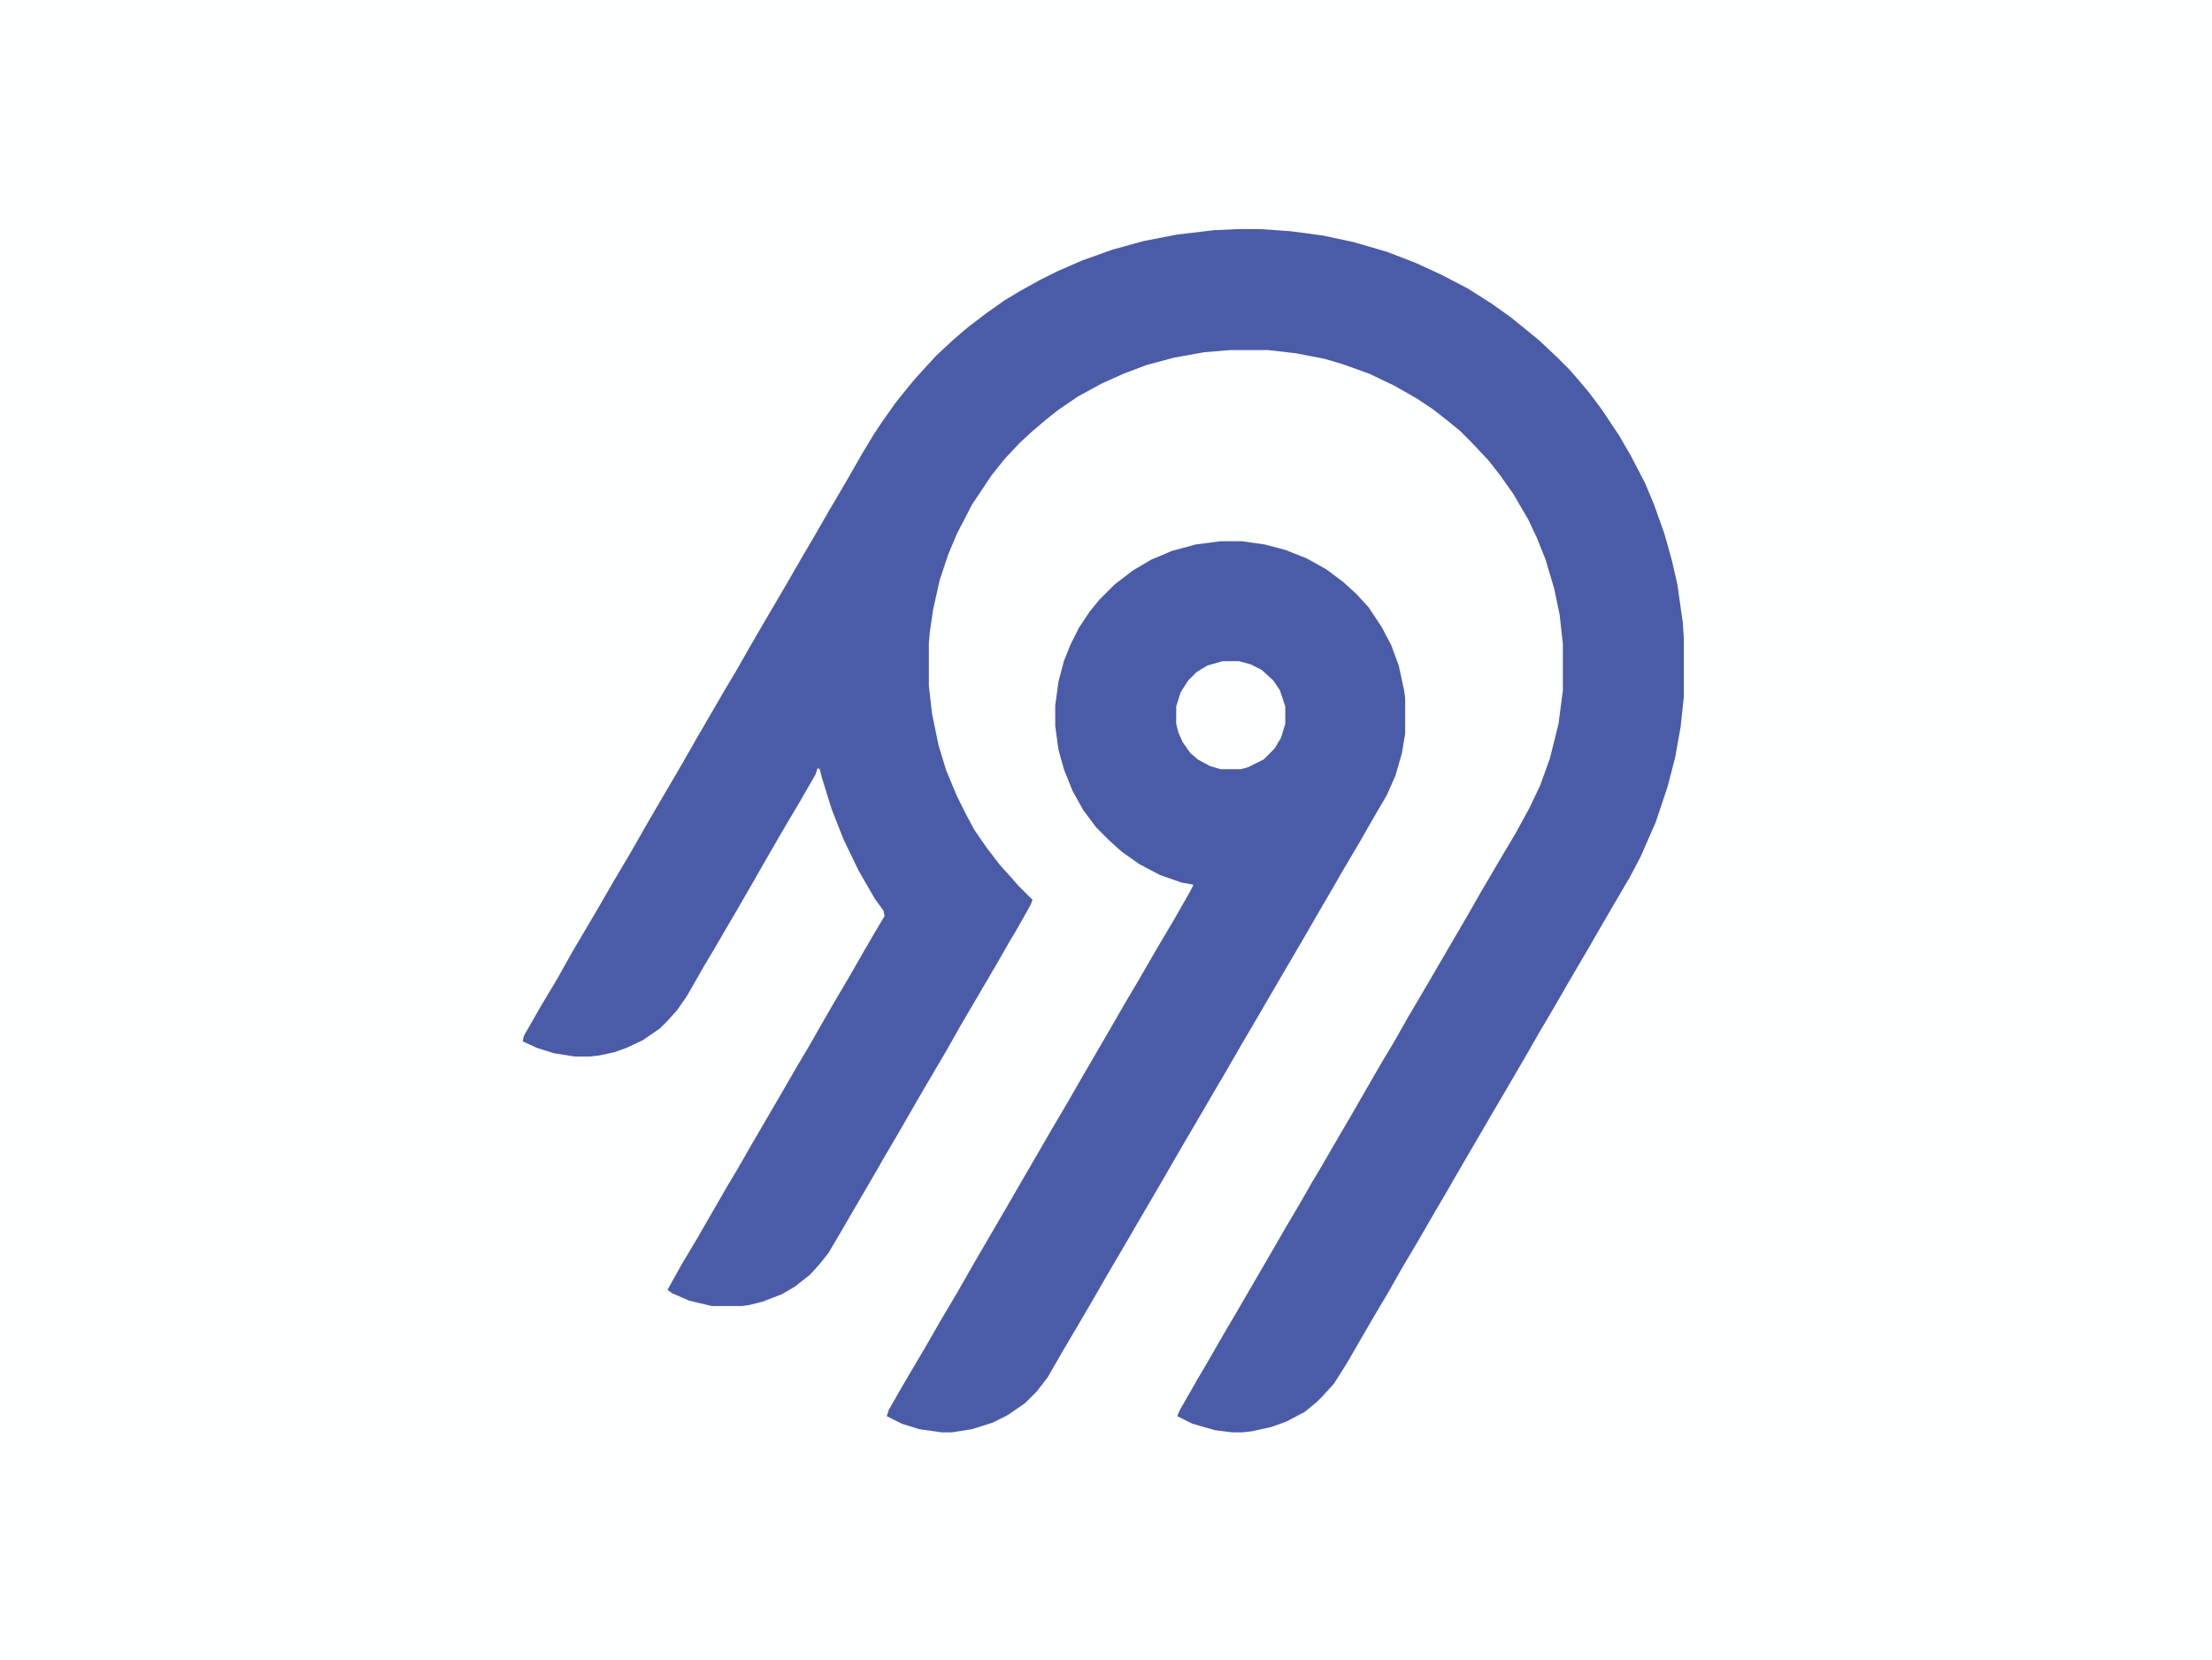
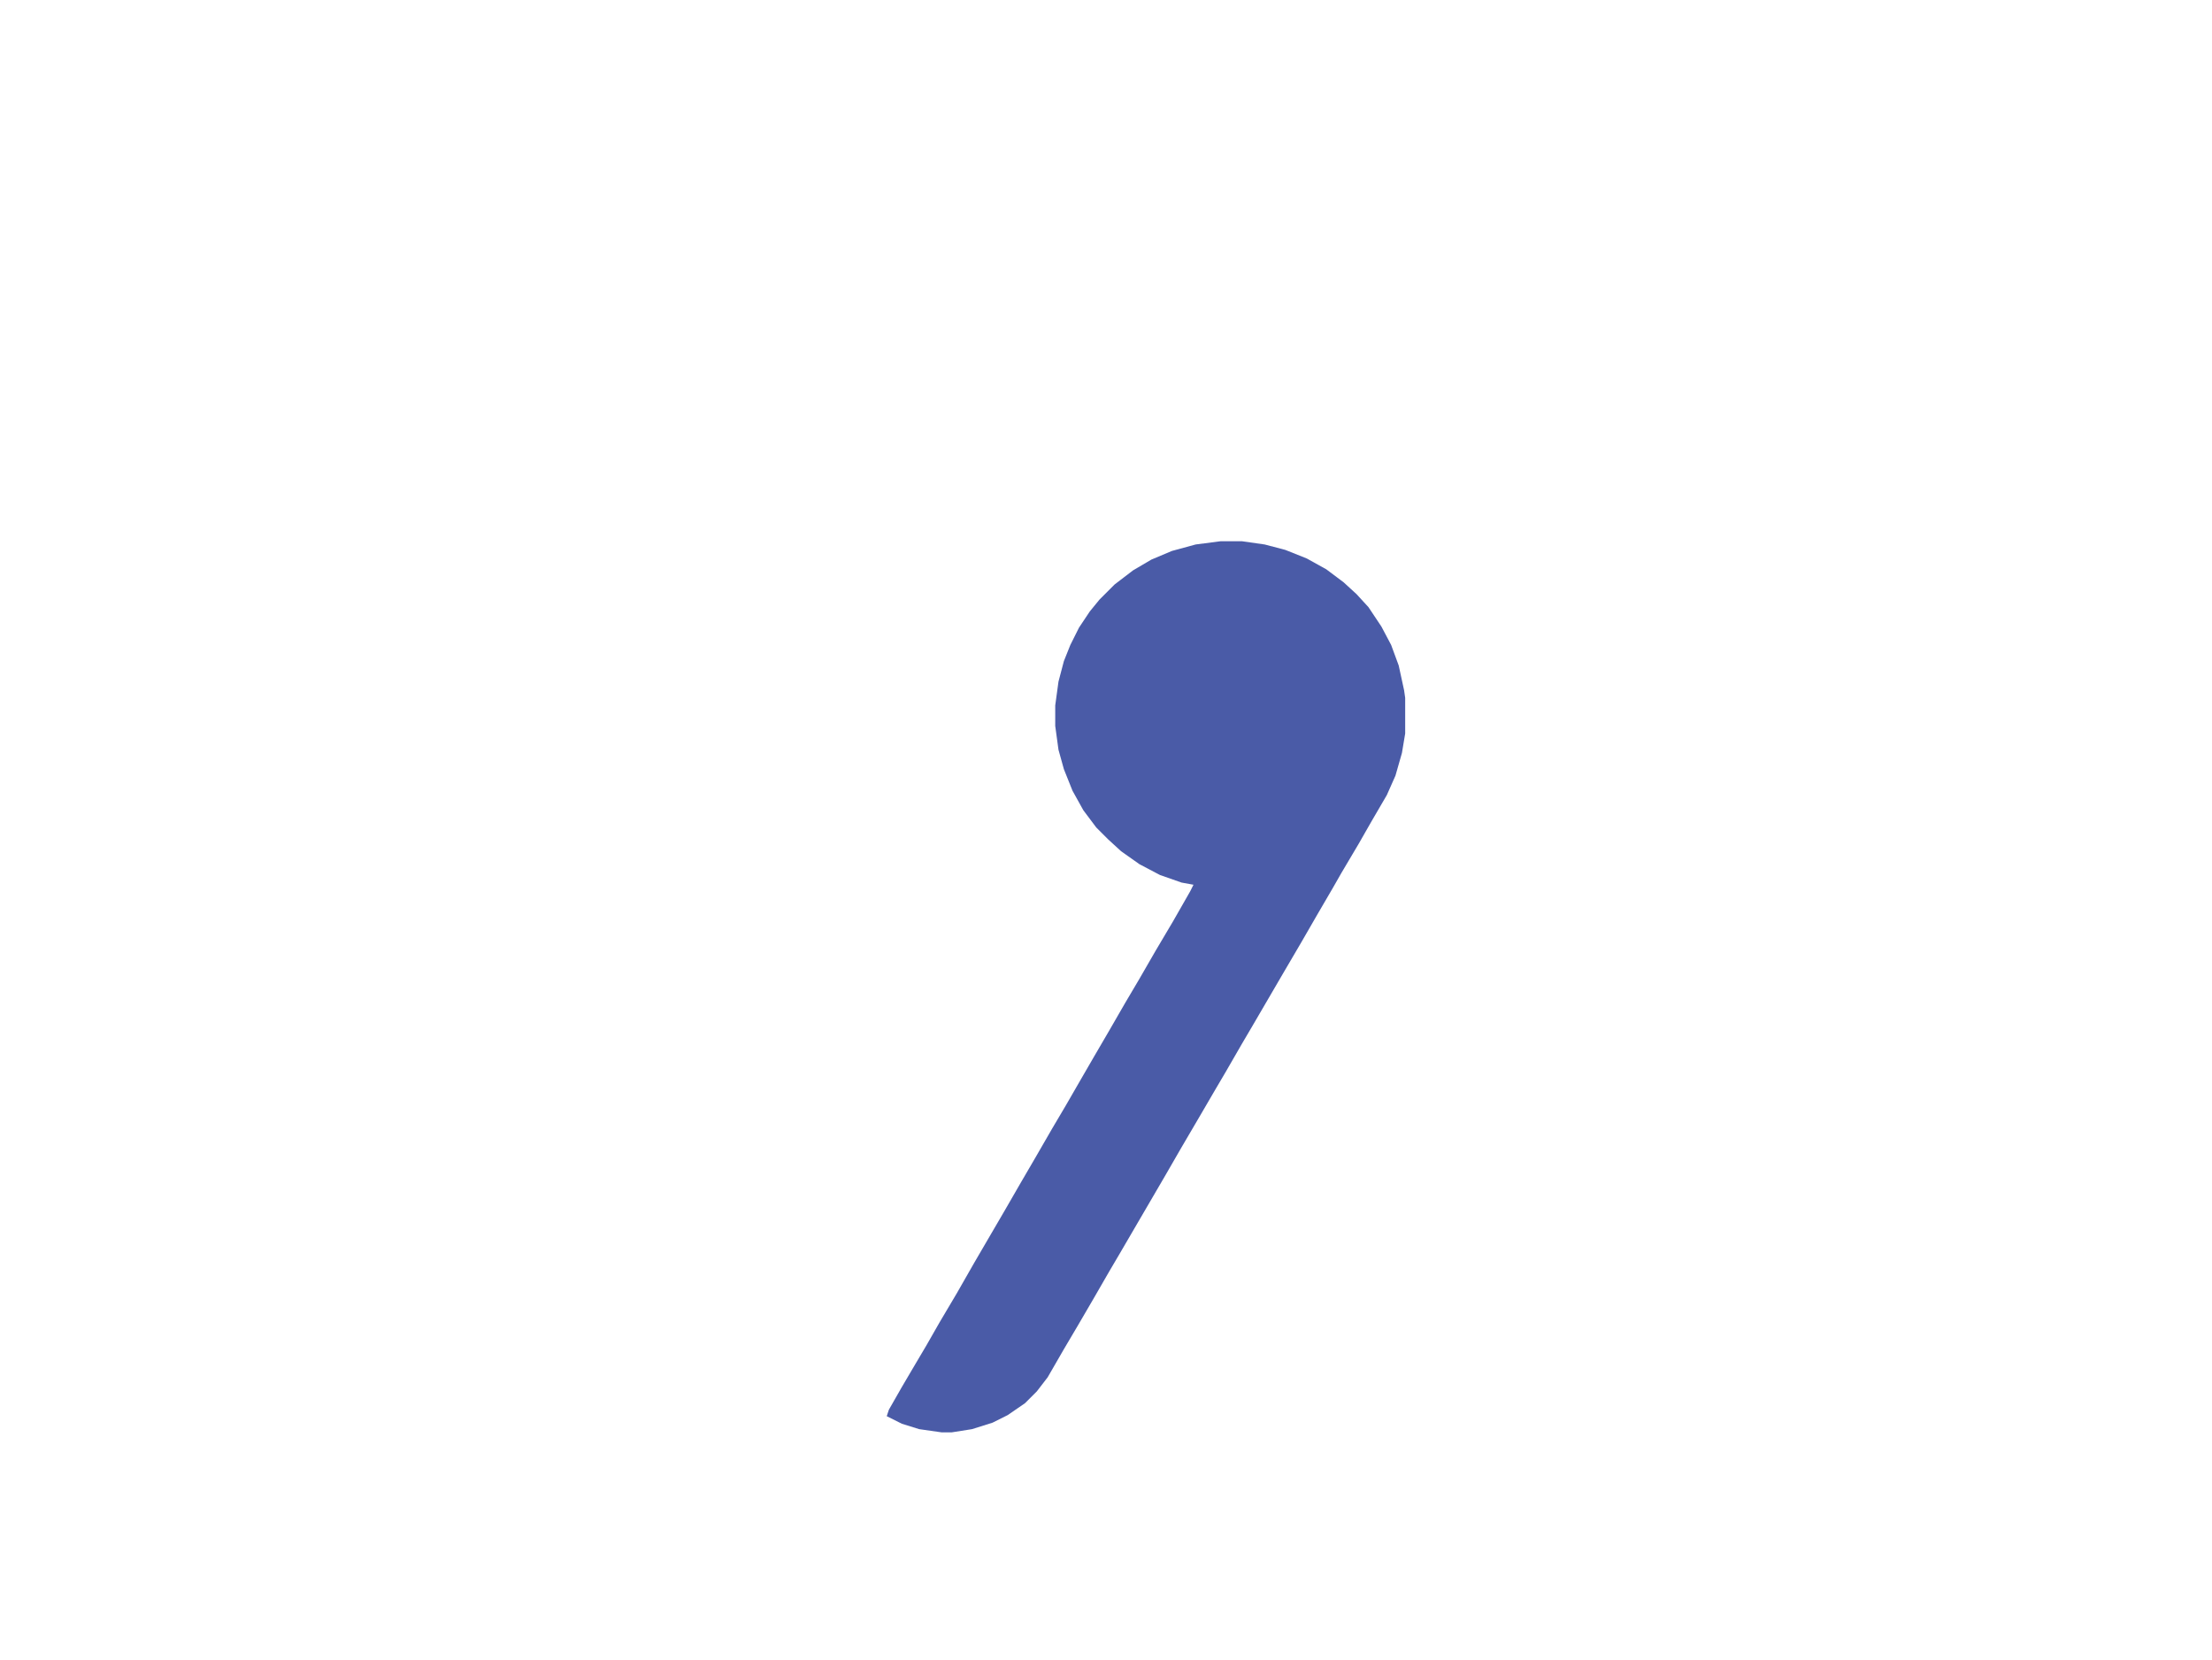
<svg xmlns="http://www.w3.org/2000/svg" width="866" height="650" viewBox="0 0 2048 1537">
-   <path fill="#FEFFFF" d="M0 0h2048v1537H0z" />
-   <path fill="#4A5BA7" d="M1146 212h21l28 2 30 4 28 6 31 9 26 10 24 11 25 13 22 14 17 12 16 13 11 9 16 15 12 12 7 8 11 13 12 16 16 24 11 19 13 25 8 19 10 28 7 25 5 22 5 35 1 15v54l-3 28-5 28-7 27-11 33-14 32-10 19-10 17-14 24-15 26-17 29-15 26-13 22-12 21-14 24-17 29-28 48-15 26-10 17-15 26-16 27-13 23-9 15-14 24-15 26-12 19-11 12-5 5-11 9-17 9-14 5-18 4-9 1h-9l-16-2-21-6-14-7 2-5 16-28 10-17 15-26 17-29 11-19 14-24 15-26 13-22 12-21 9-15 11-19 14-24 30-52 12-20 13-23 13-22 42-72 12-21 17-29 16-27 12-22 10-21 9-25 8-32 4-31v-43l-3-27-5-24-8-27-8-20-8-17-14-24-12-17-11-14-16-17-10-10-11-9-14-11-15-10-21-12-23-11-25-9-17-5-26-5-26-3h-35l-24 2-28 5-26 7-21 8-20 9-22 12-19 13-10 8-13 11-12 11-14 15-12 15-18 27-14 27-8 19-8 24-6 27-3 20-1 11v40l3 26 6 29 7 23 10 24 8 16 8 15 11 16 13 17 10 11 7 8 13 13-2 5-13 23-6 10-12 21-34 58-13 23-20 34-11 19-15 26-10 17-15 26-28 48-10 17-8 10-9 10-14 11-12 7-18 7-12 3-7 1h-28l-21-5-16-7-4-3 14-25 12-20 30-52 9-15 12-21 28-48 15-26 9-15 16-28 11-19 13-22 12-21 14-24 6-10-1-5-8-11-15-26-14-29-11-28-9-29-2-8-2-1-2 6-15 26-16 27-15 26-12 21-15 26-10 17-11 19-9 15-16 28-9 13-9 10-7 7-16 11-15 7-11 4-14 3-9 1h-14l-19-3-16-5-13-6 1-5 16-28 15-25 14-25 10-17 13-22 15-26 16-27 16-28 14-24 17-29 16-28 14-24 11-19 9-15 16-28 14-24 17-29 15-26 10-17 15-26 17-29 12-21 12-20 8-12 12-17 8-10 9-11 9-10 12-13 15-14 14-12 17-13 17-12 15-9 18-10 16-8 23-10 28-10 29-8 31-6 34-4z" />
  <path fill="#4A5BA7" d="M1130 501h20l21 3 19 5 20 8 18 10 16 12 12 11 11 12 12 18 9 17 7 19 5 23 1 7v33l-3 18-6 21-8 18-14 24-12 21-16 27-8 14-14 24-15 26-17 29-28 48-10 17-15 26-10 17-14 24-17 29-15 26-42 72-10 17-15 26-14 24-13 22-15 26-10 13-11 11-16 11-14 7-19 6-19 3h-9l-21-3-16-5-14-7 2-6 12-21 10-17 13-22 12-21 16-27 16-28 28-48 15-26 14-24 15-26 13-22 15-26 11-19 14-24 15-26 13-22 15-26 16-27 16-28 3-6-11-2-20-7-19-10-17-12-12-11-11-11-12-16-10-18-8-20-5-18-3-22v-19l3-22 5-19 6-15 8-16 10-15 9-11 14-14 17-13 17-10 19-8 22-6z" />
-   <path fill="#FEFFFF" d="M1132 612h15l11 3 10 5 11 10 6 9 5 15v16l-4 13-6 10-10 10-14 7-7 2h-19l-10-3-11-6-7-6-7-10-4-9-2-8v-16l4-13 7-11 8-8 10-6z" />
</svg>